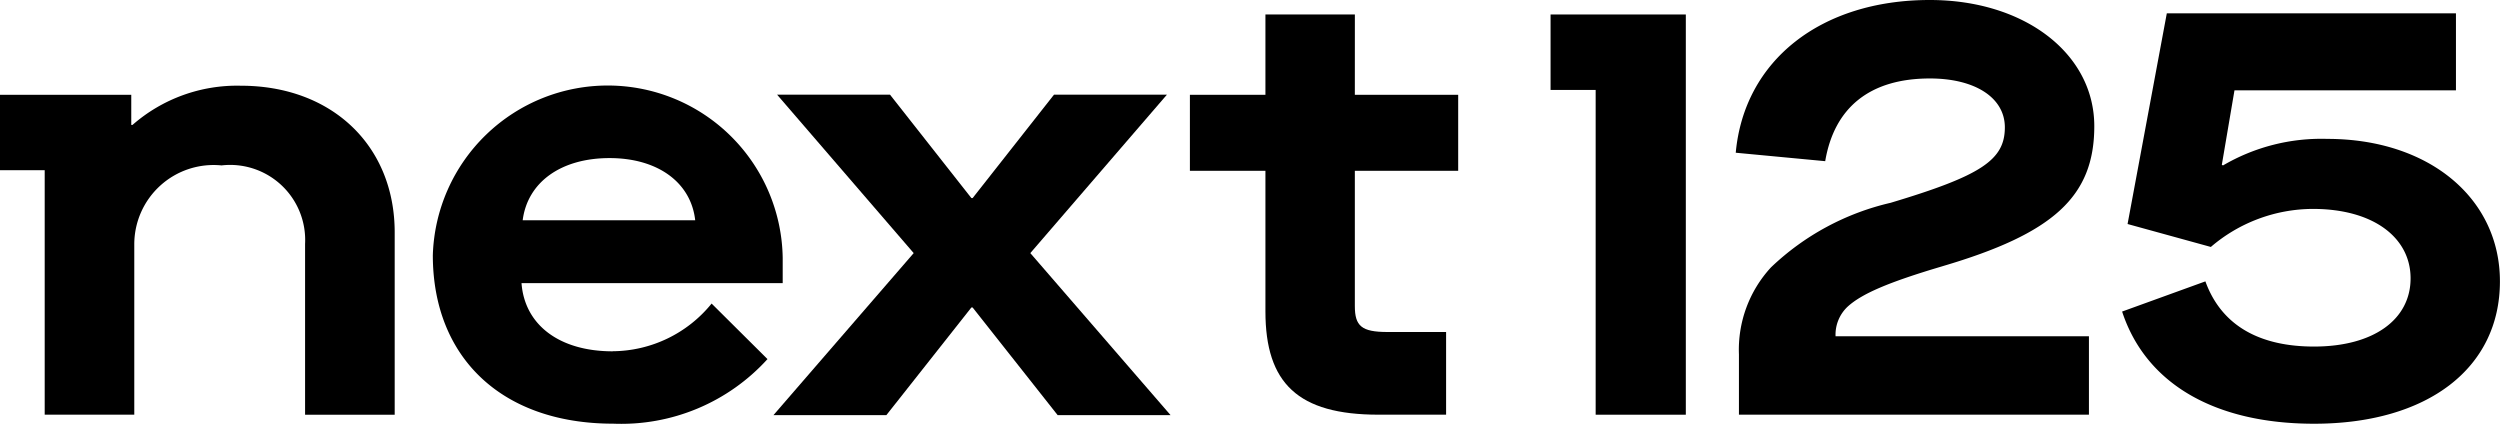
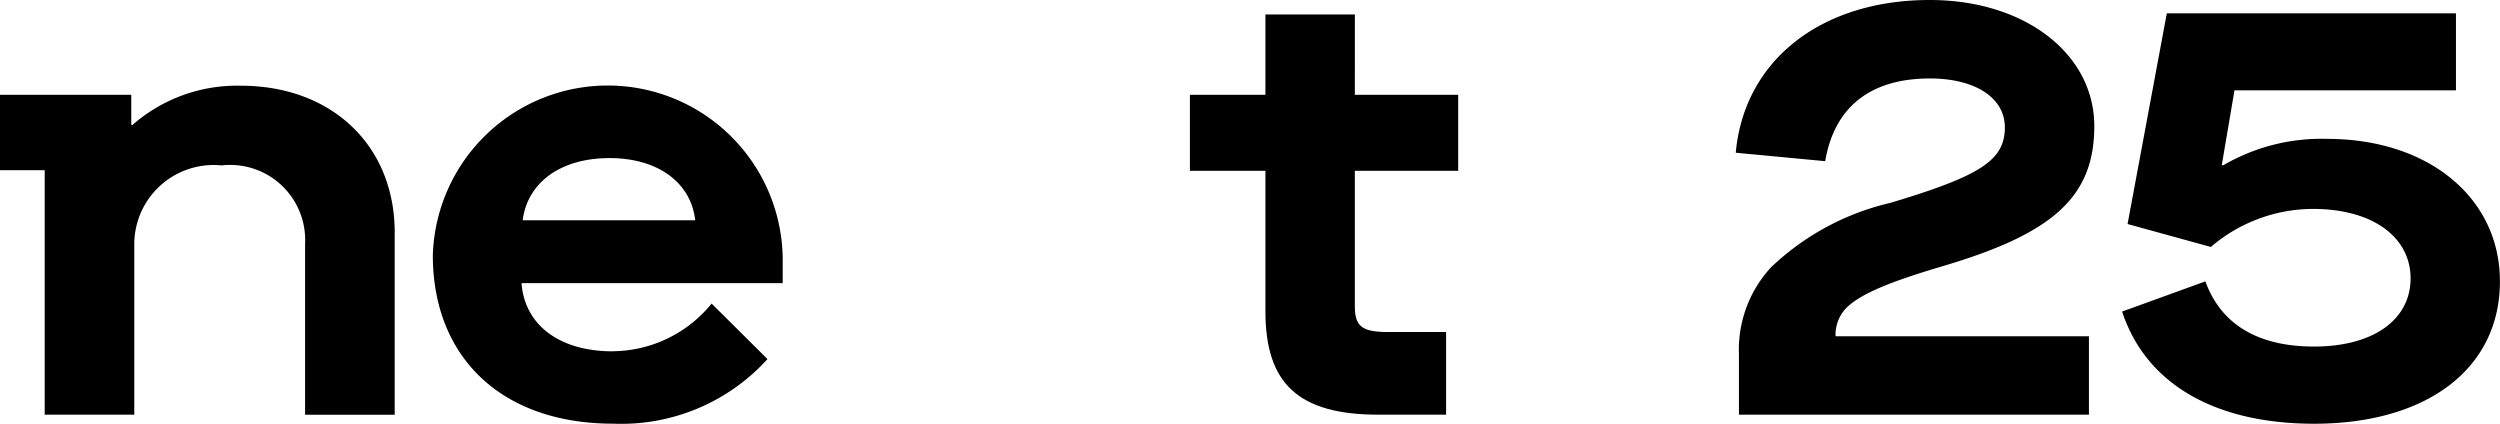
<svg xmlns="http://www.w3.org/2000/svg" viewBox="0 0 100.294 17" height="17" width="100.294" id="logo-next125-teaser">
  <g id="Logo">
    <path transform="translate(-428.22 -5.231)" d="M482.574,5.812h-3.588V9.033h-3.03v3.051h3.03v5.642c0,2.882,1.309,4.141,4.533,4.141h2.715V18.55h-2.352c-1.043,0-1.309-.242-1.309-1.041V12.084h4.146V9.033h-4.146Z" id="Pfad_58" />
    <path transform="translate(0 -30.949)" d="M9.662,34.388a6.366,6.366,0,0,0-4.348,1.574H5.266V34.751H0v3.027H1.793v9.807H5.387V40.733a3.182,3.182,0,0,1,3.5-3.148,3.011,3.011,0,0,1,3.352,3.148v6.853h3.595V40.273c0-3.487-2.526-5.885-6.169-5.885" id="Pfad_59" />
    <path transform="translate(-155.77 -30.948)" d="M180.347,45.042c-2.144,0-3.533-1.066-3.655-2.736H187.17V41.289a7.02,7.02,0,0,0-14.036-.1c0,4.068,2.729,6.756,7.237,6.756a7.923,7.923,0,0,0,6.189-2.591l-2.242-2.228a5.154,5.154,0,0,1-3.972,1.913m-.122-7.749c1.925,0,3.265.969,3.436,2.494h-6.921c.195-1.526,1.535-2.494,3.485-2.494" id="Pfad_60" />
-     <path transform="translate(-278.361 -34.184)" d="M325.175,37.982h-4.53l-3.264,4.148h-.051l-3.264-4.148h-4.53l5.48,6.356-5.626,6.5h4.53l3.41-4.318h.051l3.41,4.318h4.53l-5.626-6.5Z" id="Pfad_61" />
-     <path transform="translate(-558.024 -5.231)" d="M620.229,5.812V8.839h1.809V21.868h3.617V5.812h-5.425Z" id="Pfad_62" />
    <path transform="translate(-624.689)" d="M702.62,10.679c4.438-1.308,6.087-2.785,6.087-5.618,0-2.906-2.789-5.061-6.6-5.061-4.365,0-7.445,2.422-7.784,6.127l3.589.339c.364-2.155,1.795-3.318,4.2-3.318,1.819,0,3.007.775,3.007,1.961,0,1.308-.946,1.937-4.583,3.027a10.311,10.311,0,0,0-4.8,2.591,4.872,4.872,0,0,0-1.285,3.487v2.422h14.041V13.489H698.327a1.54,1.54,0,0,1,.485-1.187c.558-.509,1.6-.969,3.807-1.622" id="Pfad_63" />
    <path transform="translate(-763.75 -4.828)" d="M857.12,10.4a7.8,7.8,0,0,0-4.188,1.065l-.048-.024.508-2.99h8.885V5.364h-11.6l-1.574,8.451,3.341.92a6.318,6.318,0,0,1,4.091-1.526c2.445,0,3.922,1.162,3.922,2.785,0,1.647-1.477,2.737-3.874,2.737-2.131,0-3.7-.8-4.358-2.615l-3.341,1.211c.944,2.882,3.7,4.5,7.7,4.5,4.551,0,7.457-2.225,7.457-5.712,0-3.342-2.857-5.715-6.924-5.715" id="Pfad_64" />
  </g>
</svg>